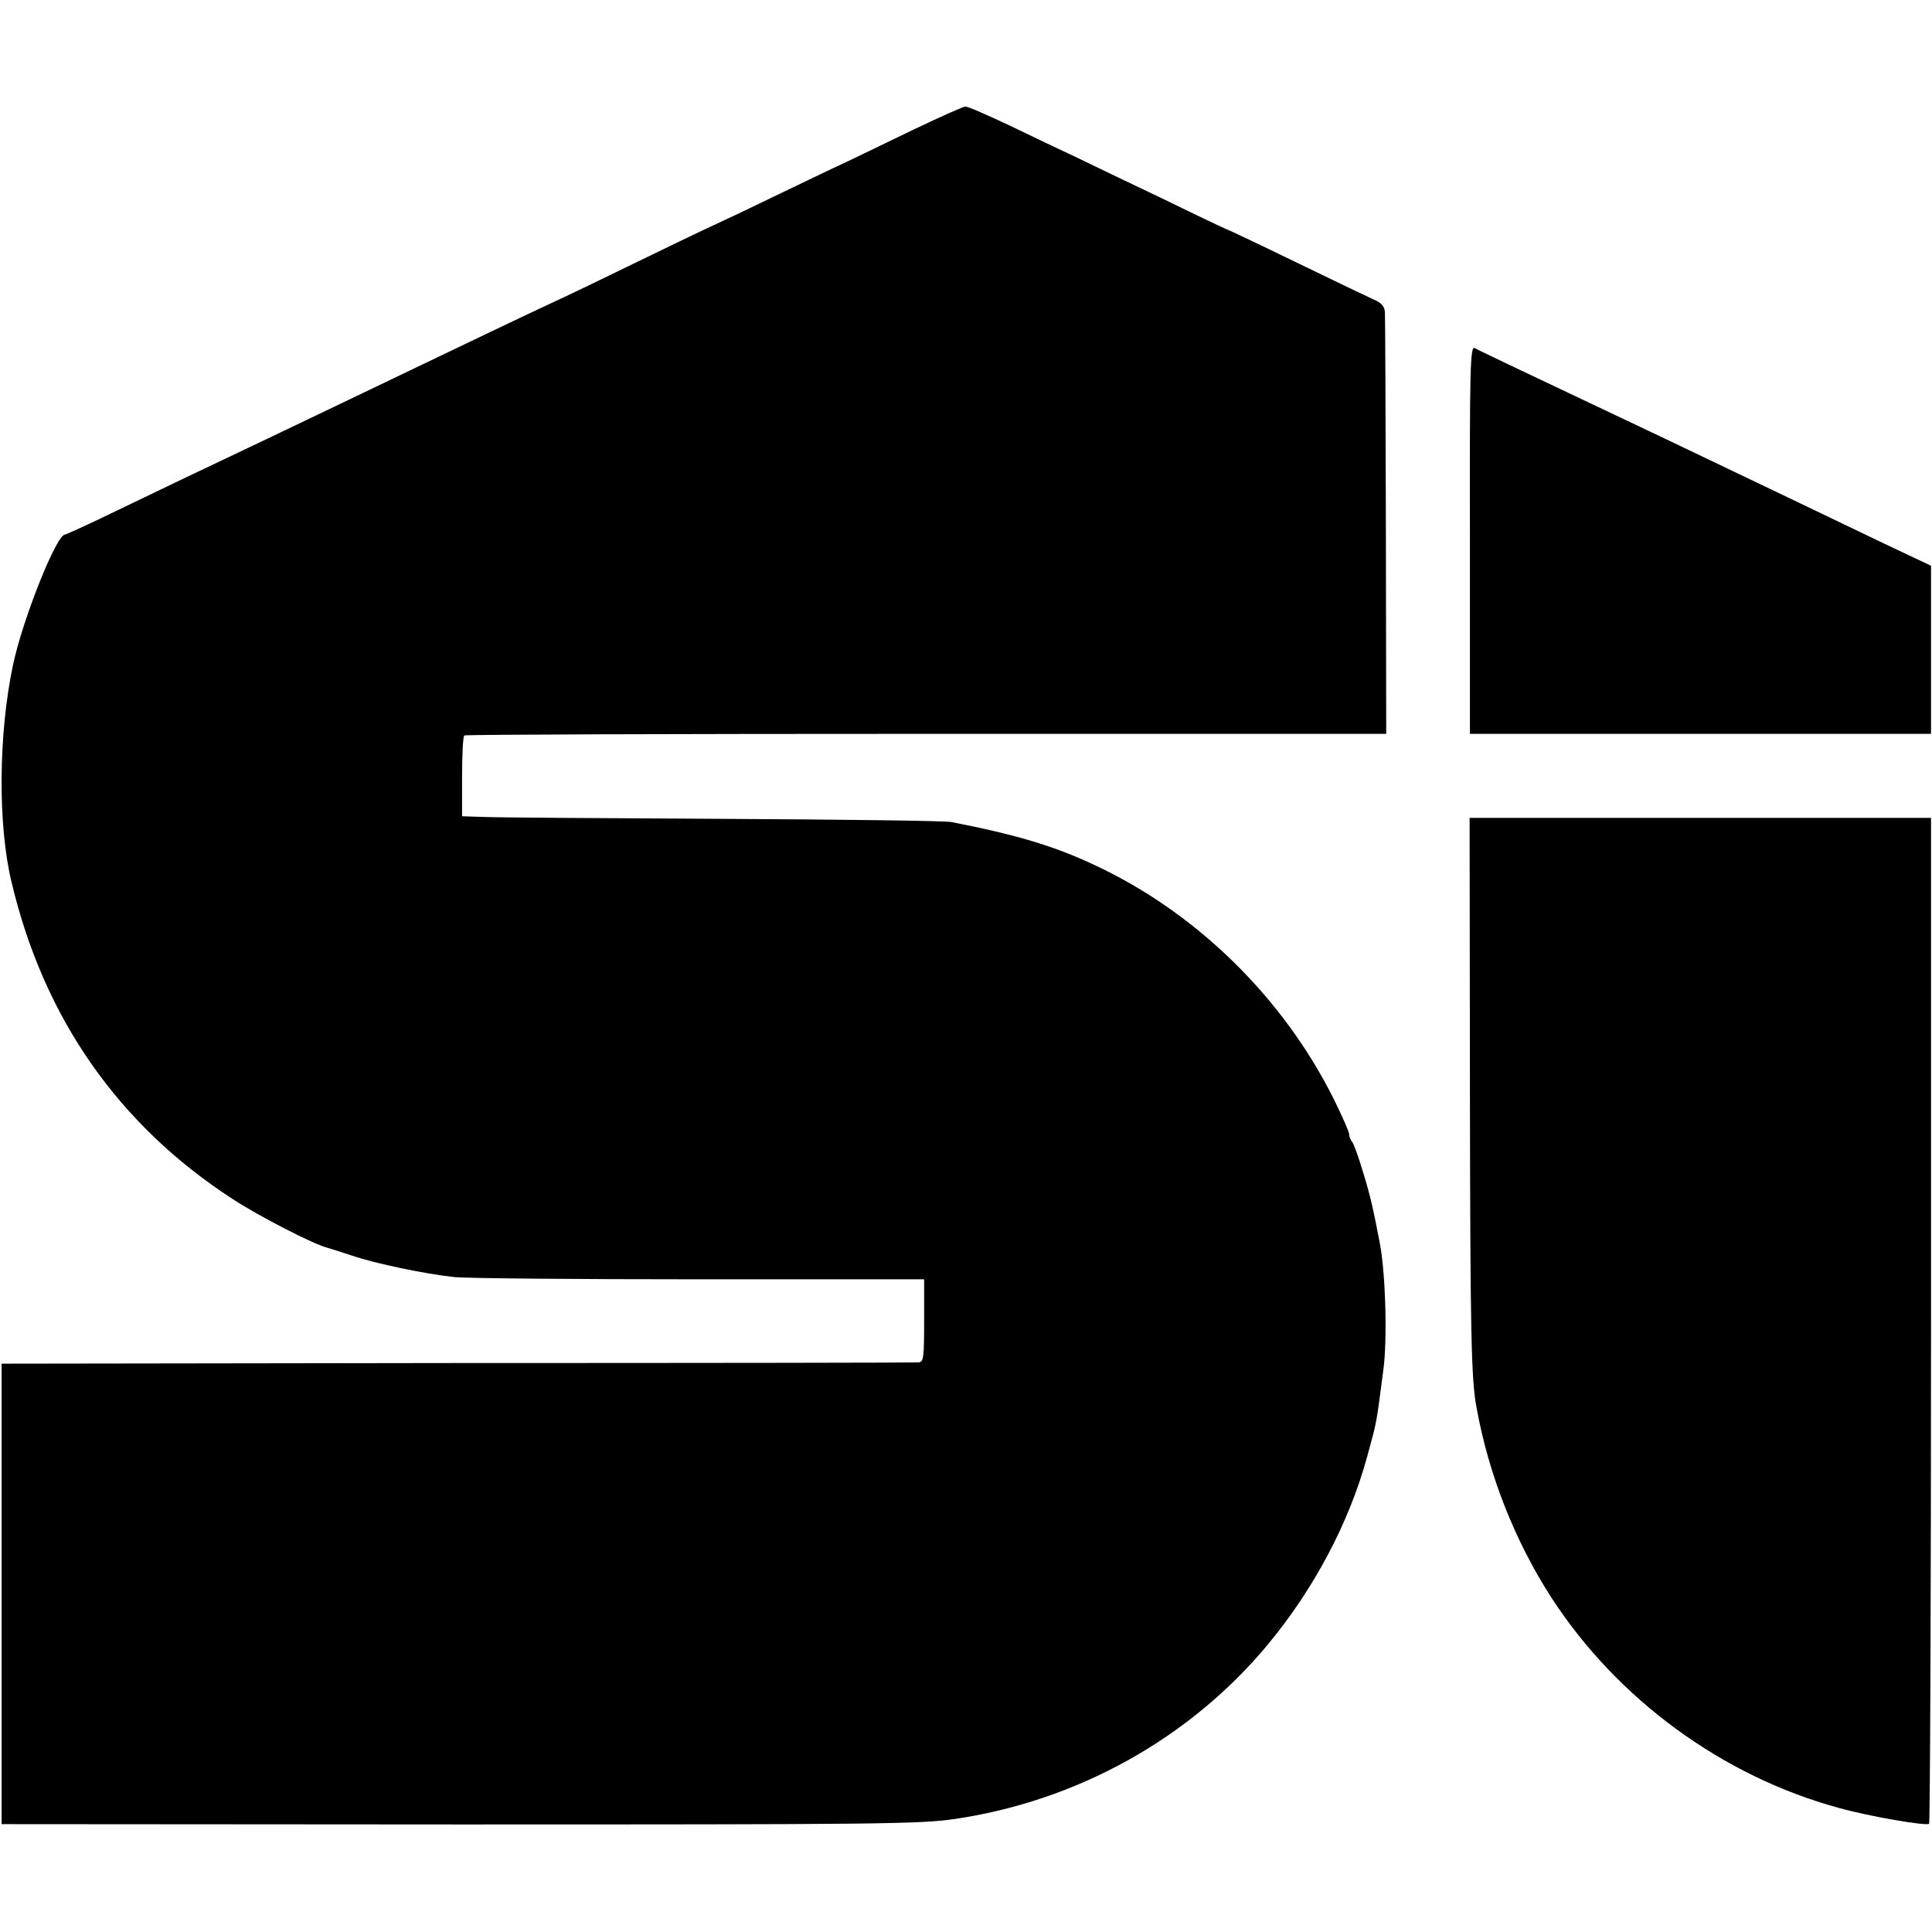
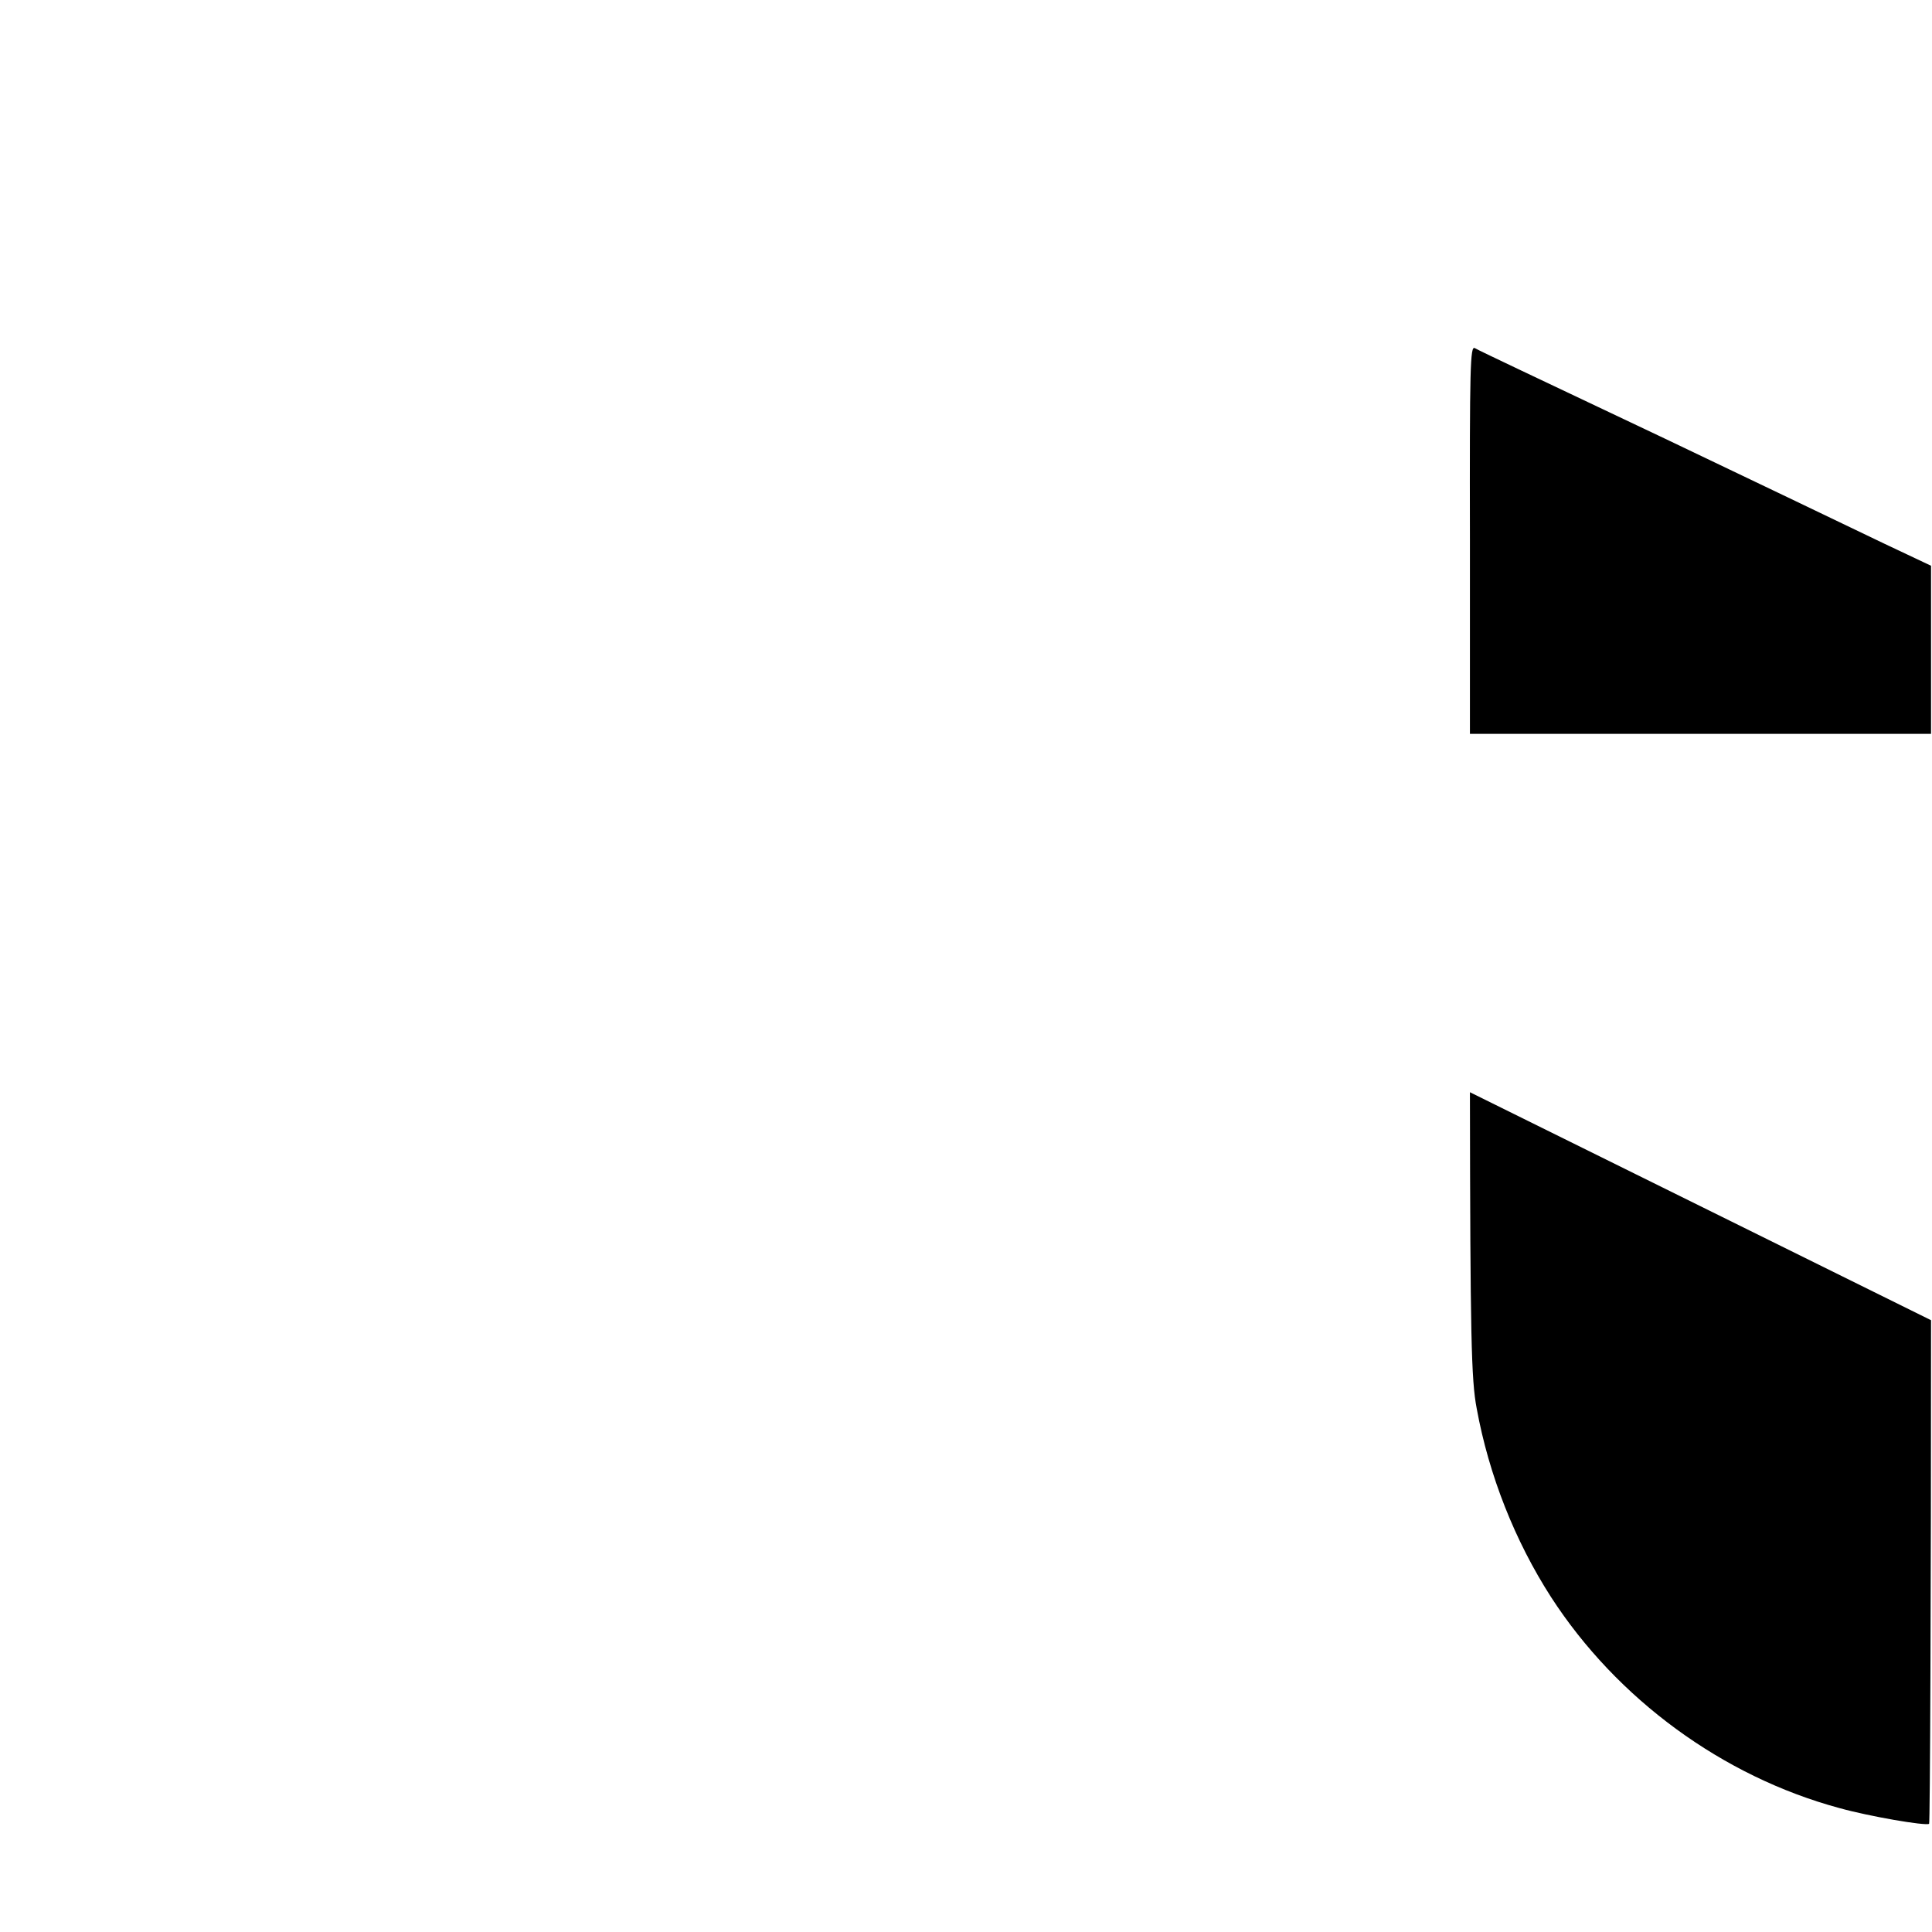
<svg xmlns="http://www.w3.org/2000/svg" version="1.0" width="600pt" height="600pt" viewBox="0 0 600 600" preserveAspectRatio="xMidYMid meet">
  <g transform="translate(0,600) scale(0.1,-0.1)" fill="#000000" stroke="none">
-     <path d="M2840 5599 c-80 -39 -172 -83 -205 -99 -33 -15 -127 -60 -210 -100 -82 -40 -177 -85 -210 -100 -33 -15 -145 -69 -250 -120 -104 -51 -217 -105 -250 -120 -86 -40 -247 -117 -420 -200 -184 -88 -325 -156 -470 -225 -194 -92 -322 -153 -471 -225 -80 -39 -149 -70 -152 -70 -27 0 -133 -267 -162 -407 -45 -214 -47 -496 -4 -673 100 -422 332 -754 687 -984 81 -53 254 -142 294 -151 10 -3 45 -14 78 -25 71 -24 223 -56 315 -66 36 -4 379 -7 763 -7 l697 0 0 -129 c0 -115 -2 -128 -17 -129 -10 -1 -655 -2 -1433 -2 l-1415 -2 0 -715 0 -715 1420 -1 c1304 0 1430 1 1540 17 380 56 728 249 970 539 145 174 255 381 311 587 31 113 28 99 50 268 13 94 7 302 -11 395 -21 109 -29 145 -52 220 -14 47 -29 89 -34 94 -5 6 -9 16 -9 23 0 8 -21 55 -46 106 -158 319 -431 586 -750 733 -122 57 -239 92 -439 131 -16 4 -336 8 -710 10 -374 2 -709 4 -745 6 l-65 2 0 123 c0 68 3 126 7 128 5 3 651 5 1436 5 l1427 0 -1 642 c-1 353 -2 653 -3 667 -1 18 -10 29 -33 39 -18 8 -129 61 -246 118 -117 57 -215 103 -217 103 -1 0 -86 40 -186 89 -101 48 -222 106 -269 129 -47 22 -142 67 -212 101 -70 33 -133 61 -140 60 -7 0 -78 -32 -158 -70z" />
    <path d="M4565 4324 l0 -603 716 0 716 0 0 261 0 261 -146 69 c-247 119 -372 178 -478 229 -57 27 -149 71 -205 98 -128 61 -275 130 -443 210 -71 34 -137 65 -145 70 -14 7 -16 -56 -15 -595z" />
-     <path d="M4565 2608 c1 -755 4 -894 21 -982 38 -208 119 -412 231 -586 205 -317 533 -557 895 -655 93 -26 268 -56 279 -49 3 2 6 705 6 1564 l0 1560 -717 0 -716 0 1 -852z" />
+     <path d="M4565 2608 c1 -755 4 -894 21 -982 38 -208 119 -412 231 -586 205 -317 533 -557 895 -655 93 -26 268 -56 279 -49 3 2 6 705 6 1564 z" />
  </g>
</svg>